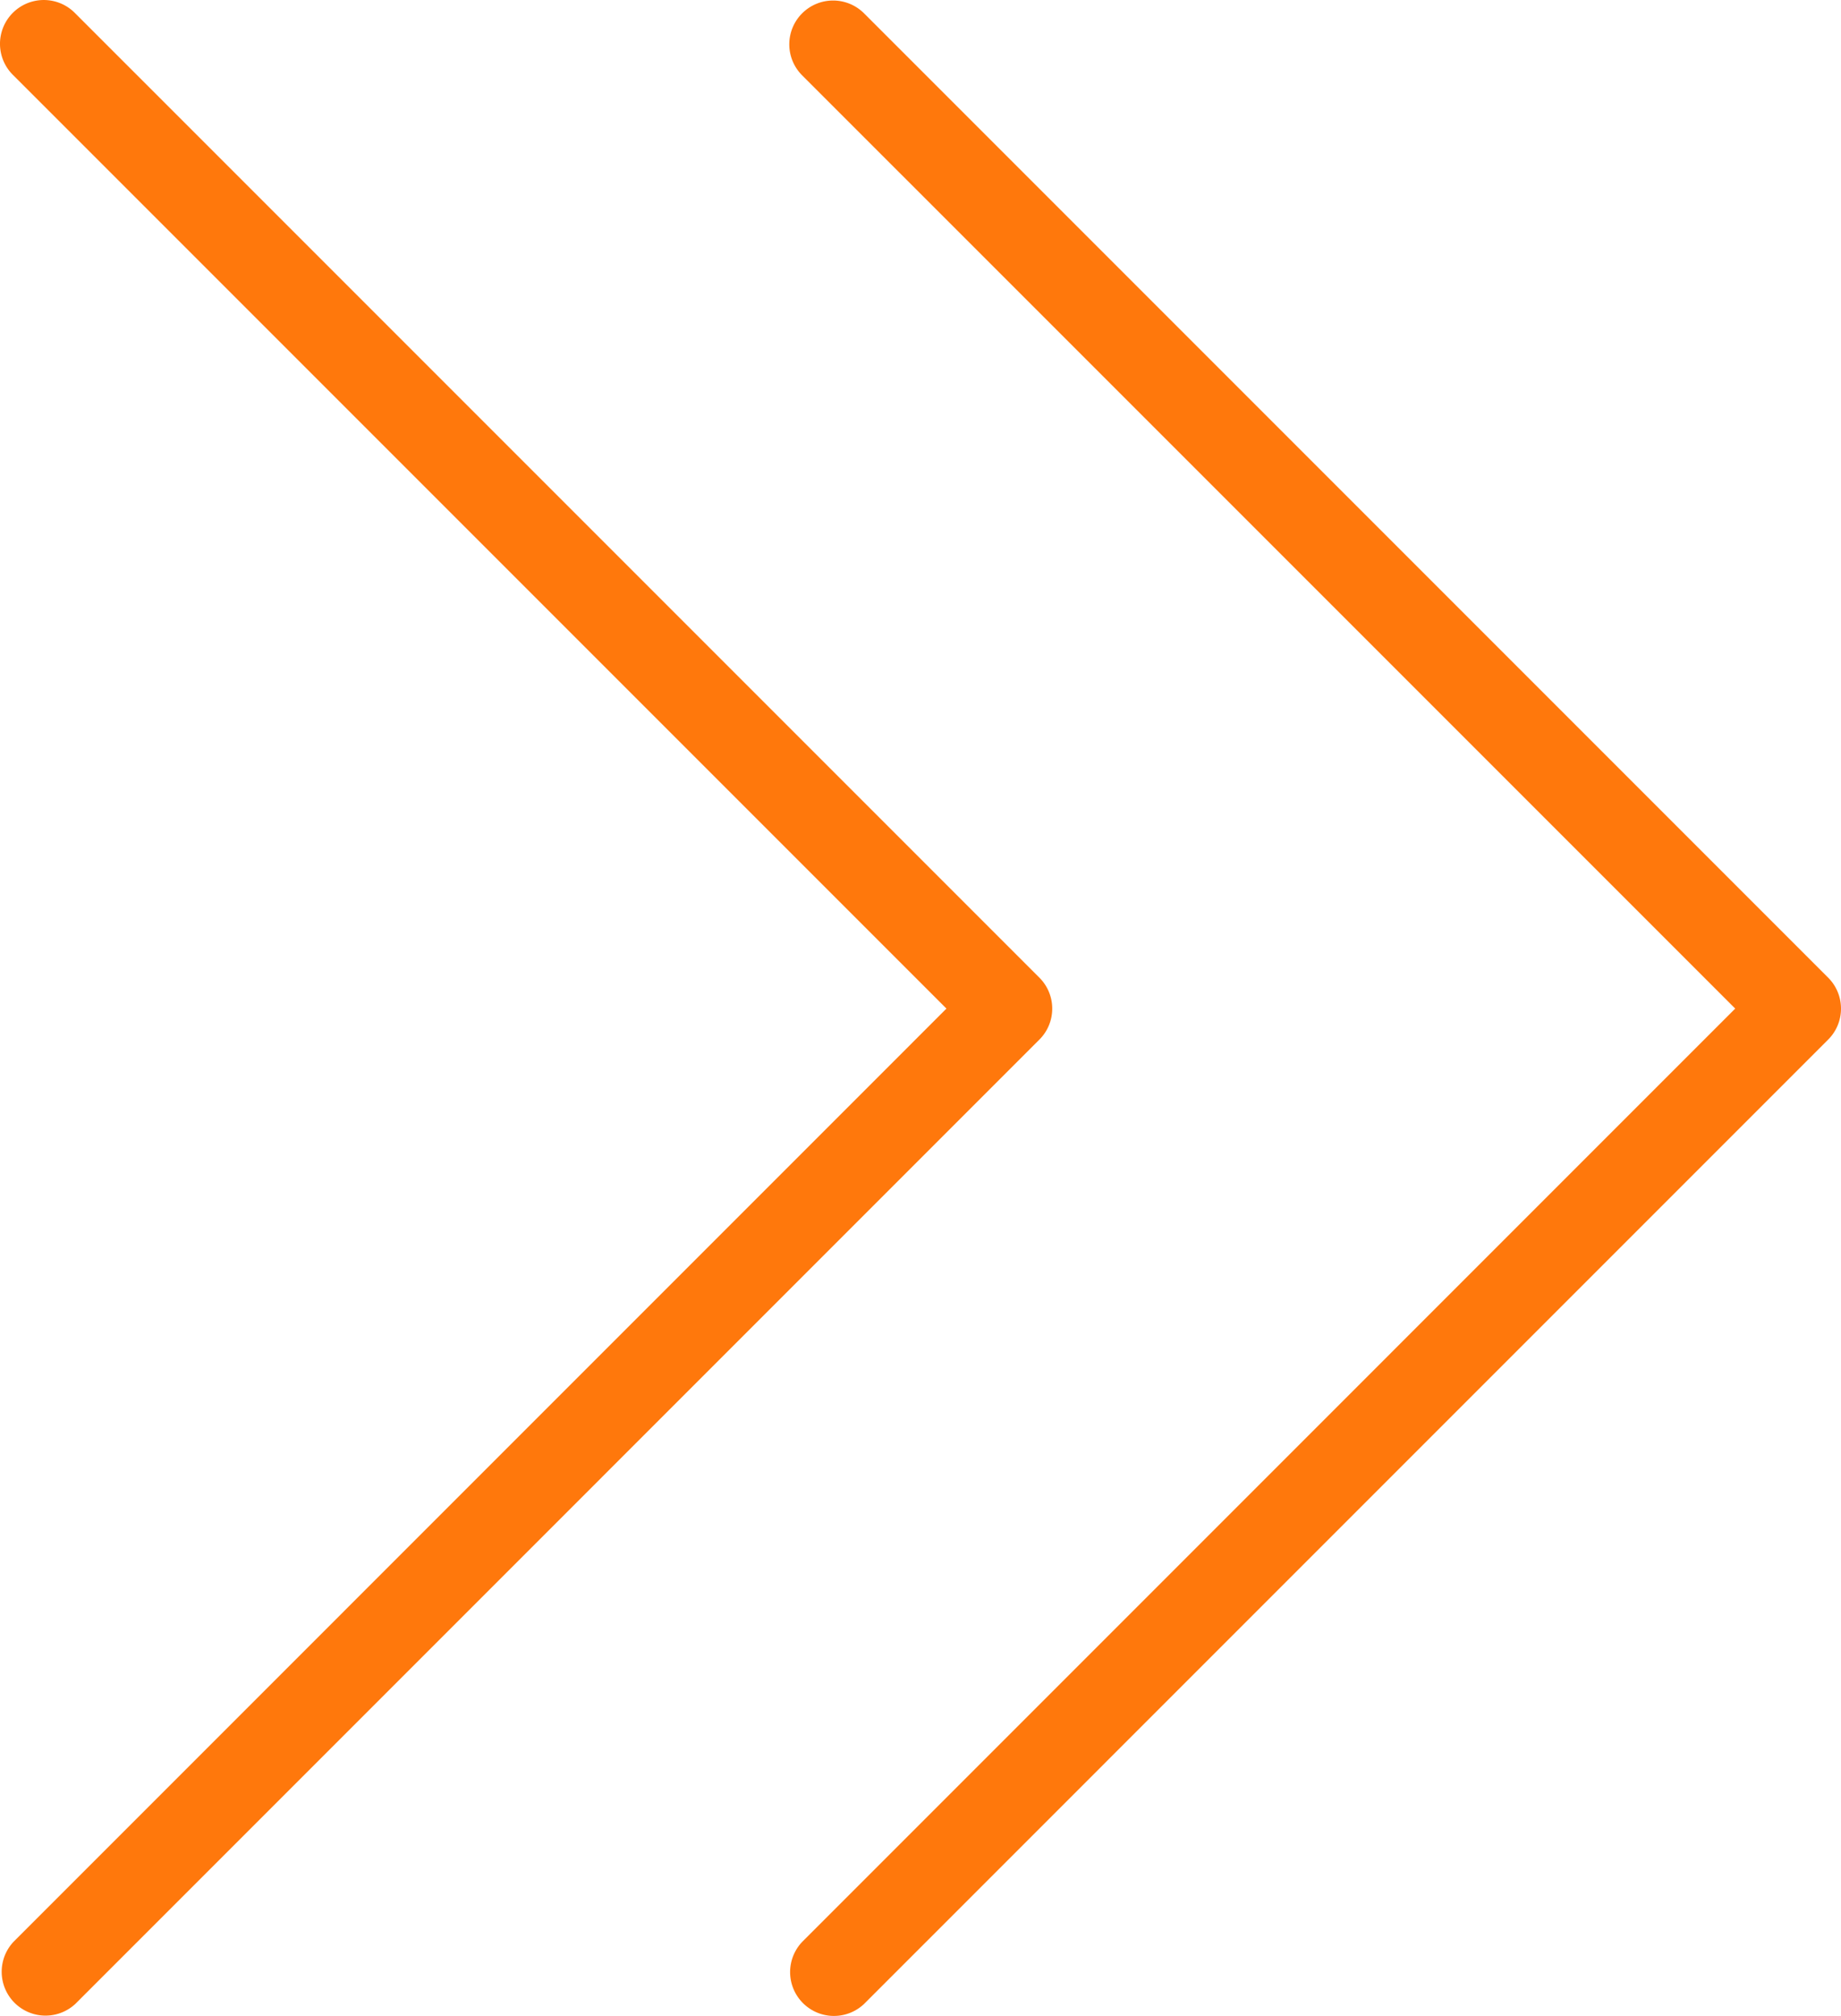
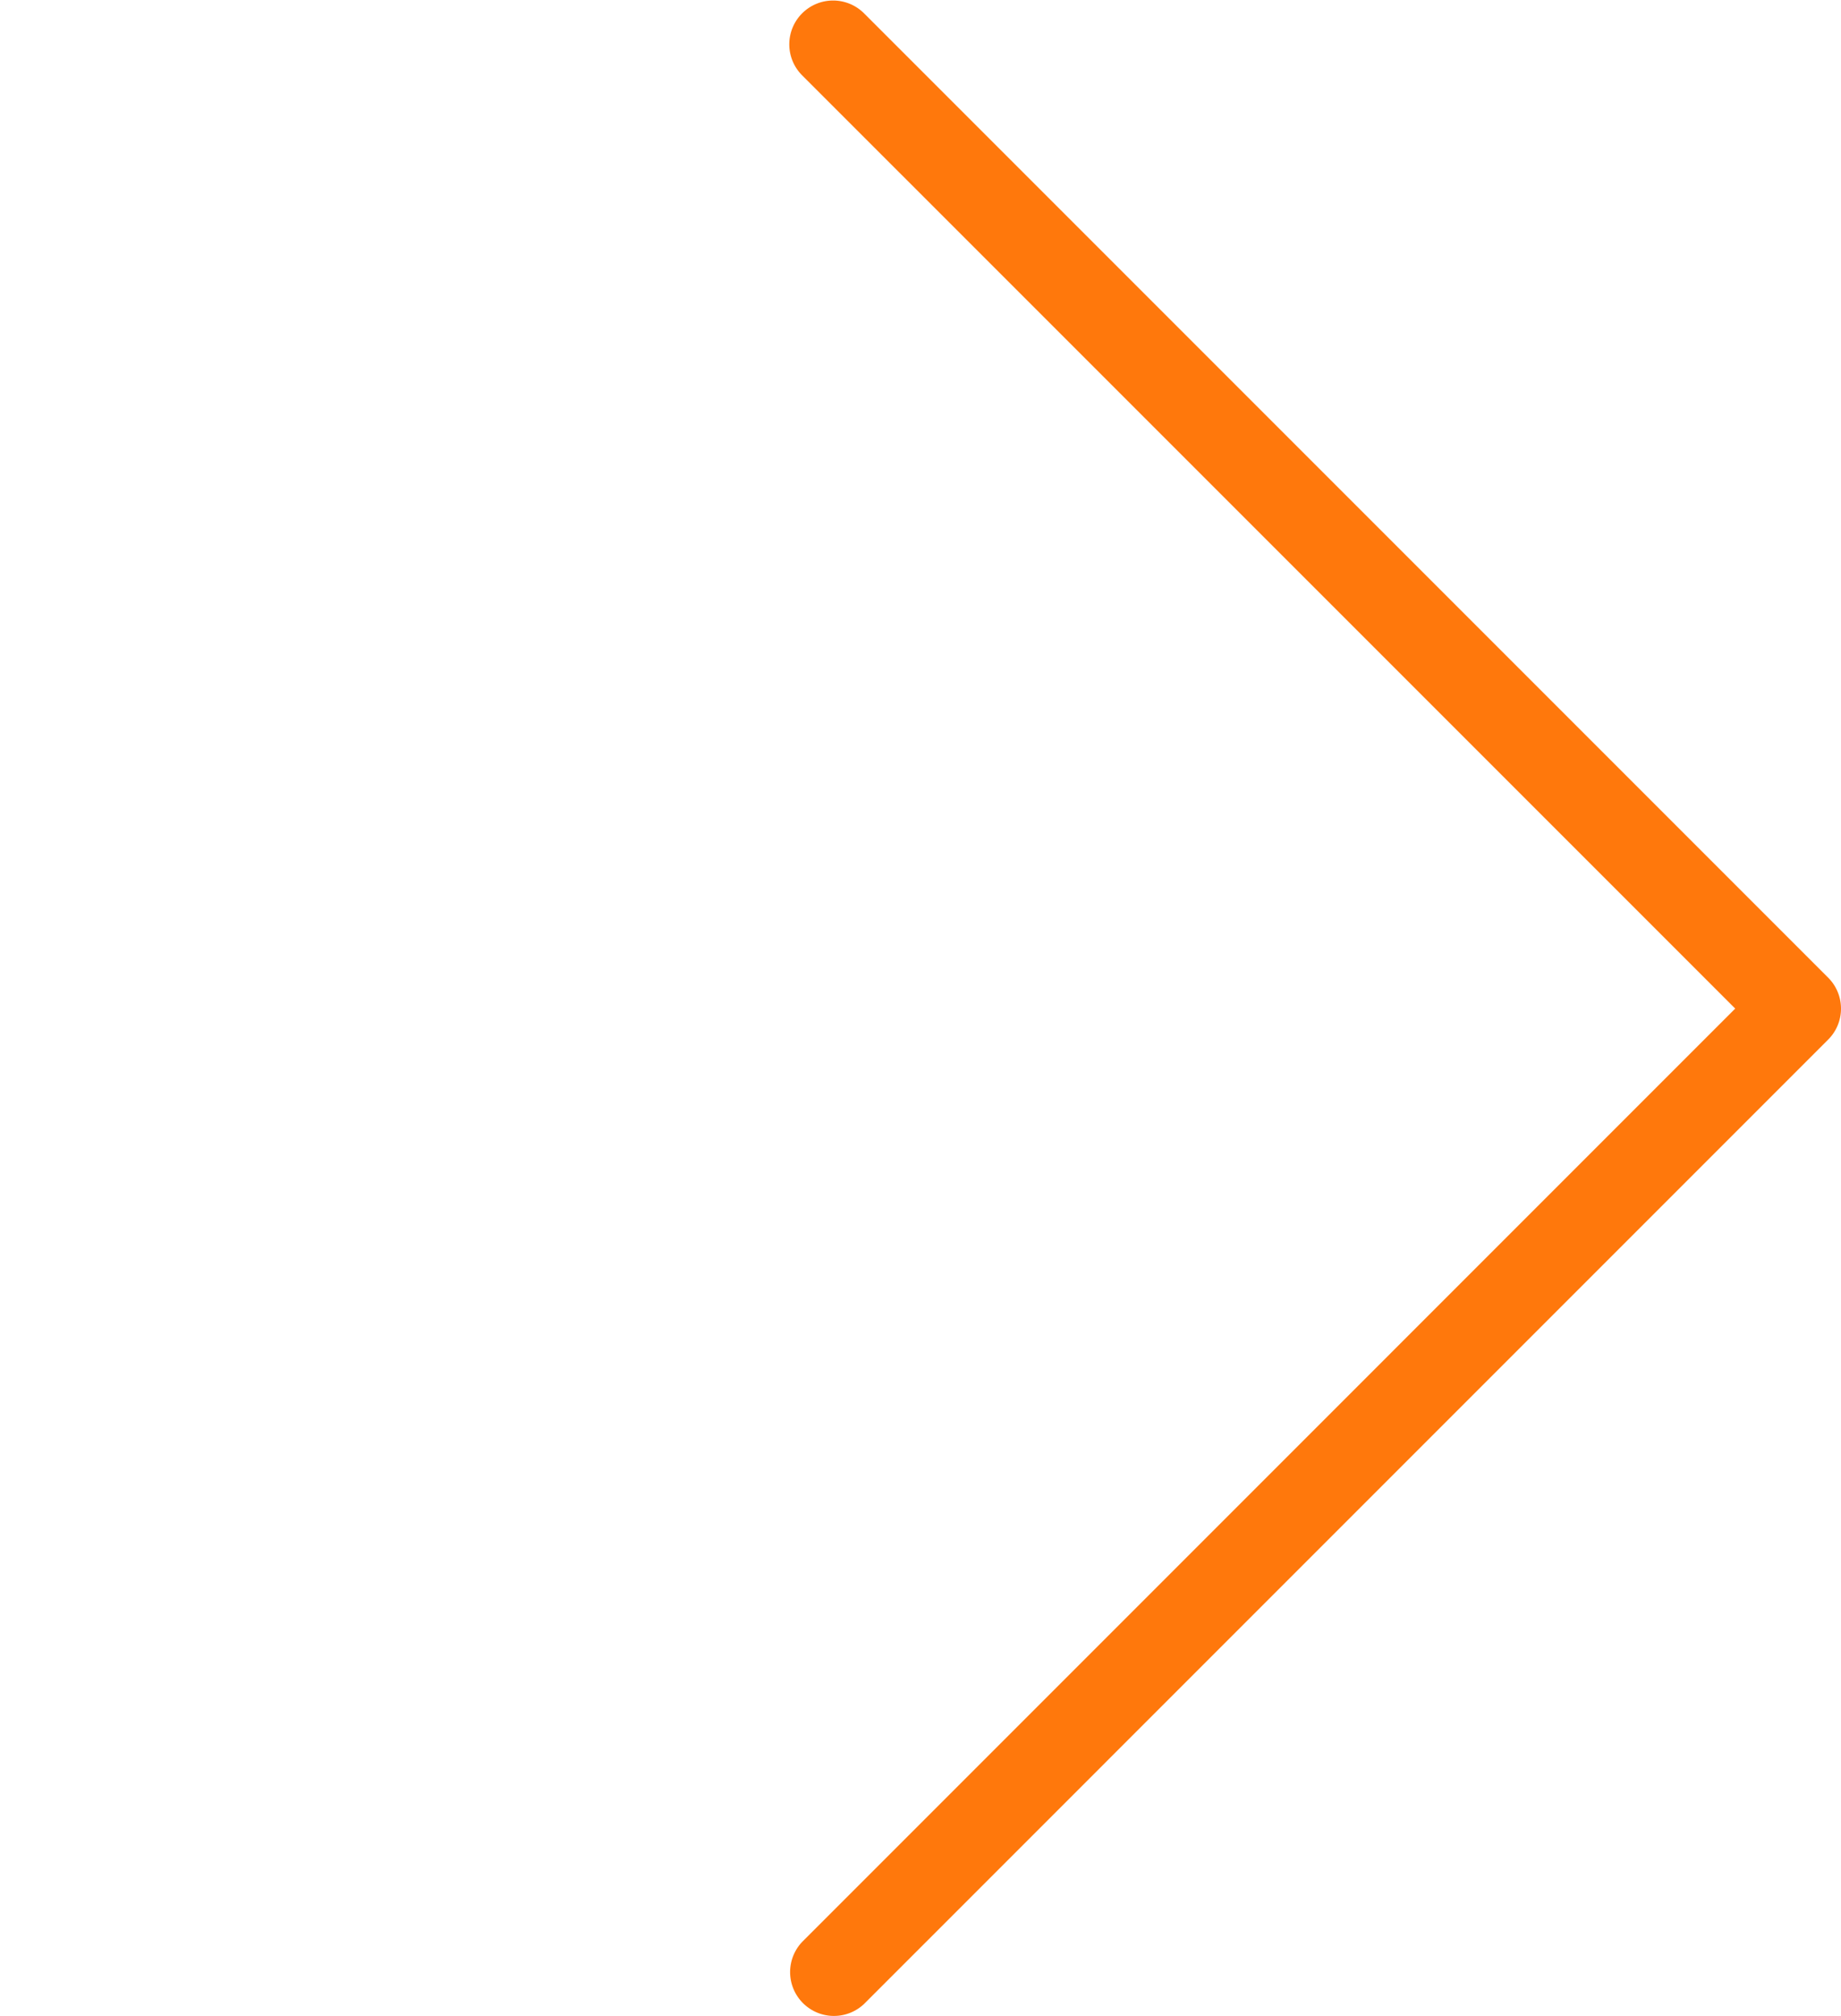
<svg xmlns="http://www.w3.org/2000/svg" viewBox="0 0 448.13 490.6">
  <defs>
    <style>.cls-1{fill:#ff780c;}</style>
  </defs>
  <g id="Calque_2" data-name="Calque 2">
    <g id="Calque_1-2" data-name="Calque 1">
      <g id="Calque_2-2" data-name="Calque 2">
        <g id="Capa_1" data-name="Capa 1">
          <path class="cls-1" d="M448.13,245.45A10.63,10.63,0,0,1,445,253L210.35,487.66a10.67,10.67,0,0,1-15.08-15.09L422.38,245.45,195.25,18.33A10.66,10.66,0,0,1,210.33,3.25h0L445,237.92A10.63,10.63,0,0,1,448.13,245.45Z" />
-           <path class="cls-1" d="M256.13,245.45A10.63,10.63,0,0,1,253,253L18.35,487.66A10.67,10.67,0,0,1,3.27,472.58L230.38,245.45,3.25,18.33A10.66,10.66,0,0,1,18.07,3l.26.26L253,237.92A10.63,10.63,0,0,1,256.13,245.45Z" />
        </g>
      </g>
    </g>
  </g>
</svg>